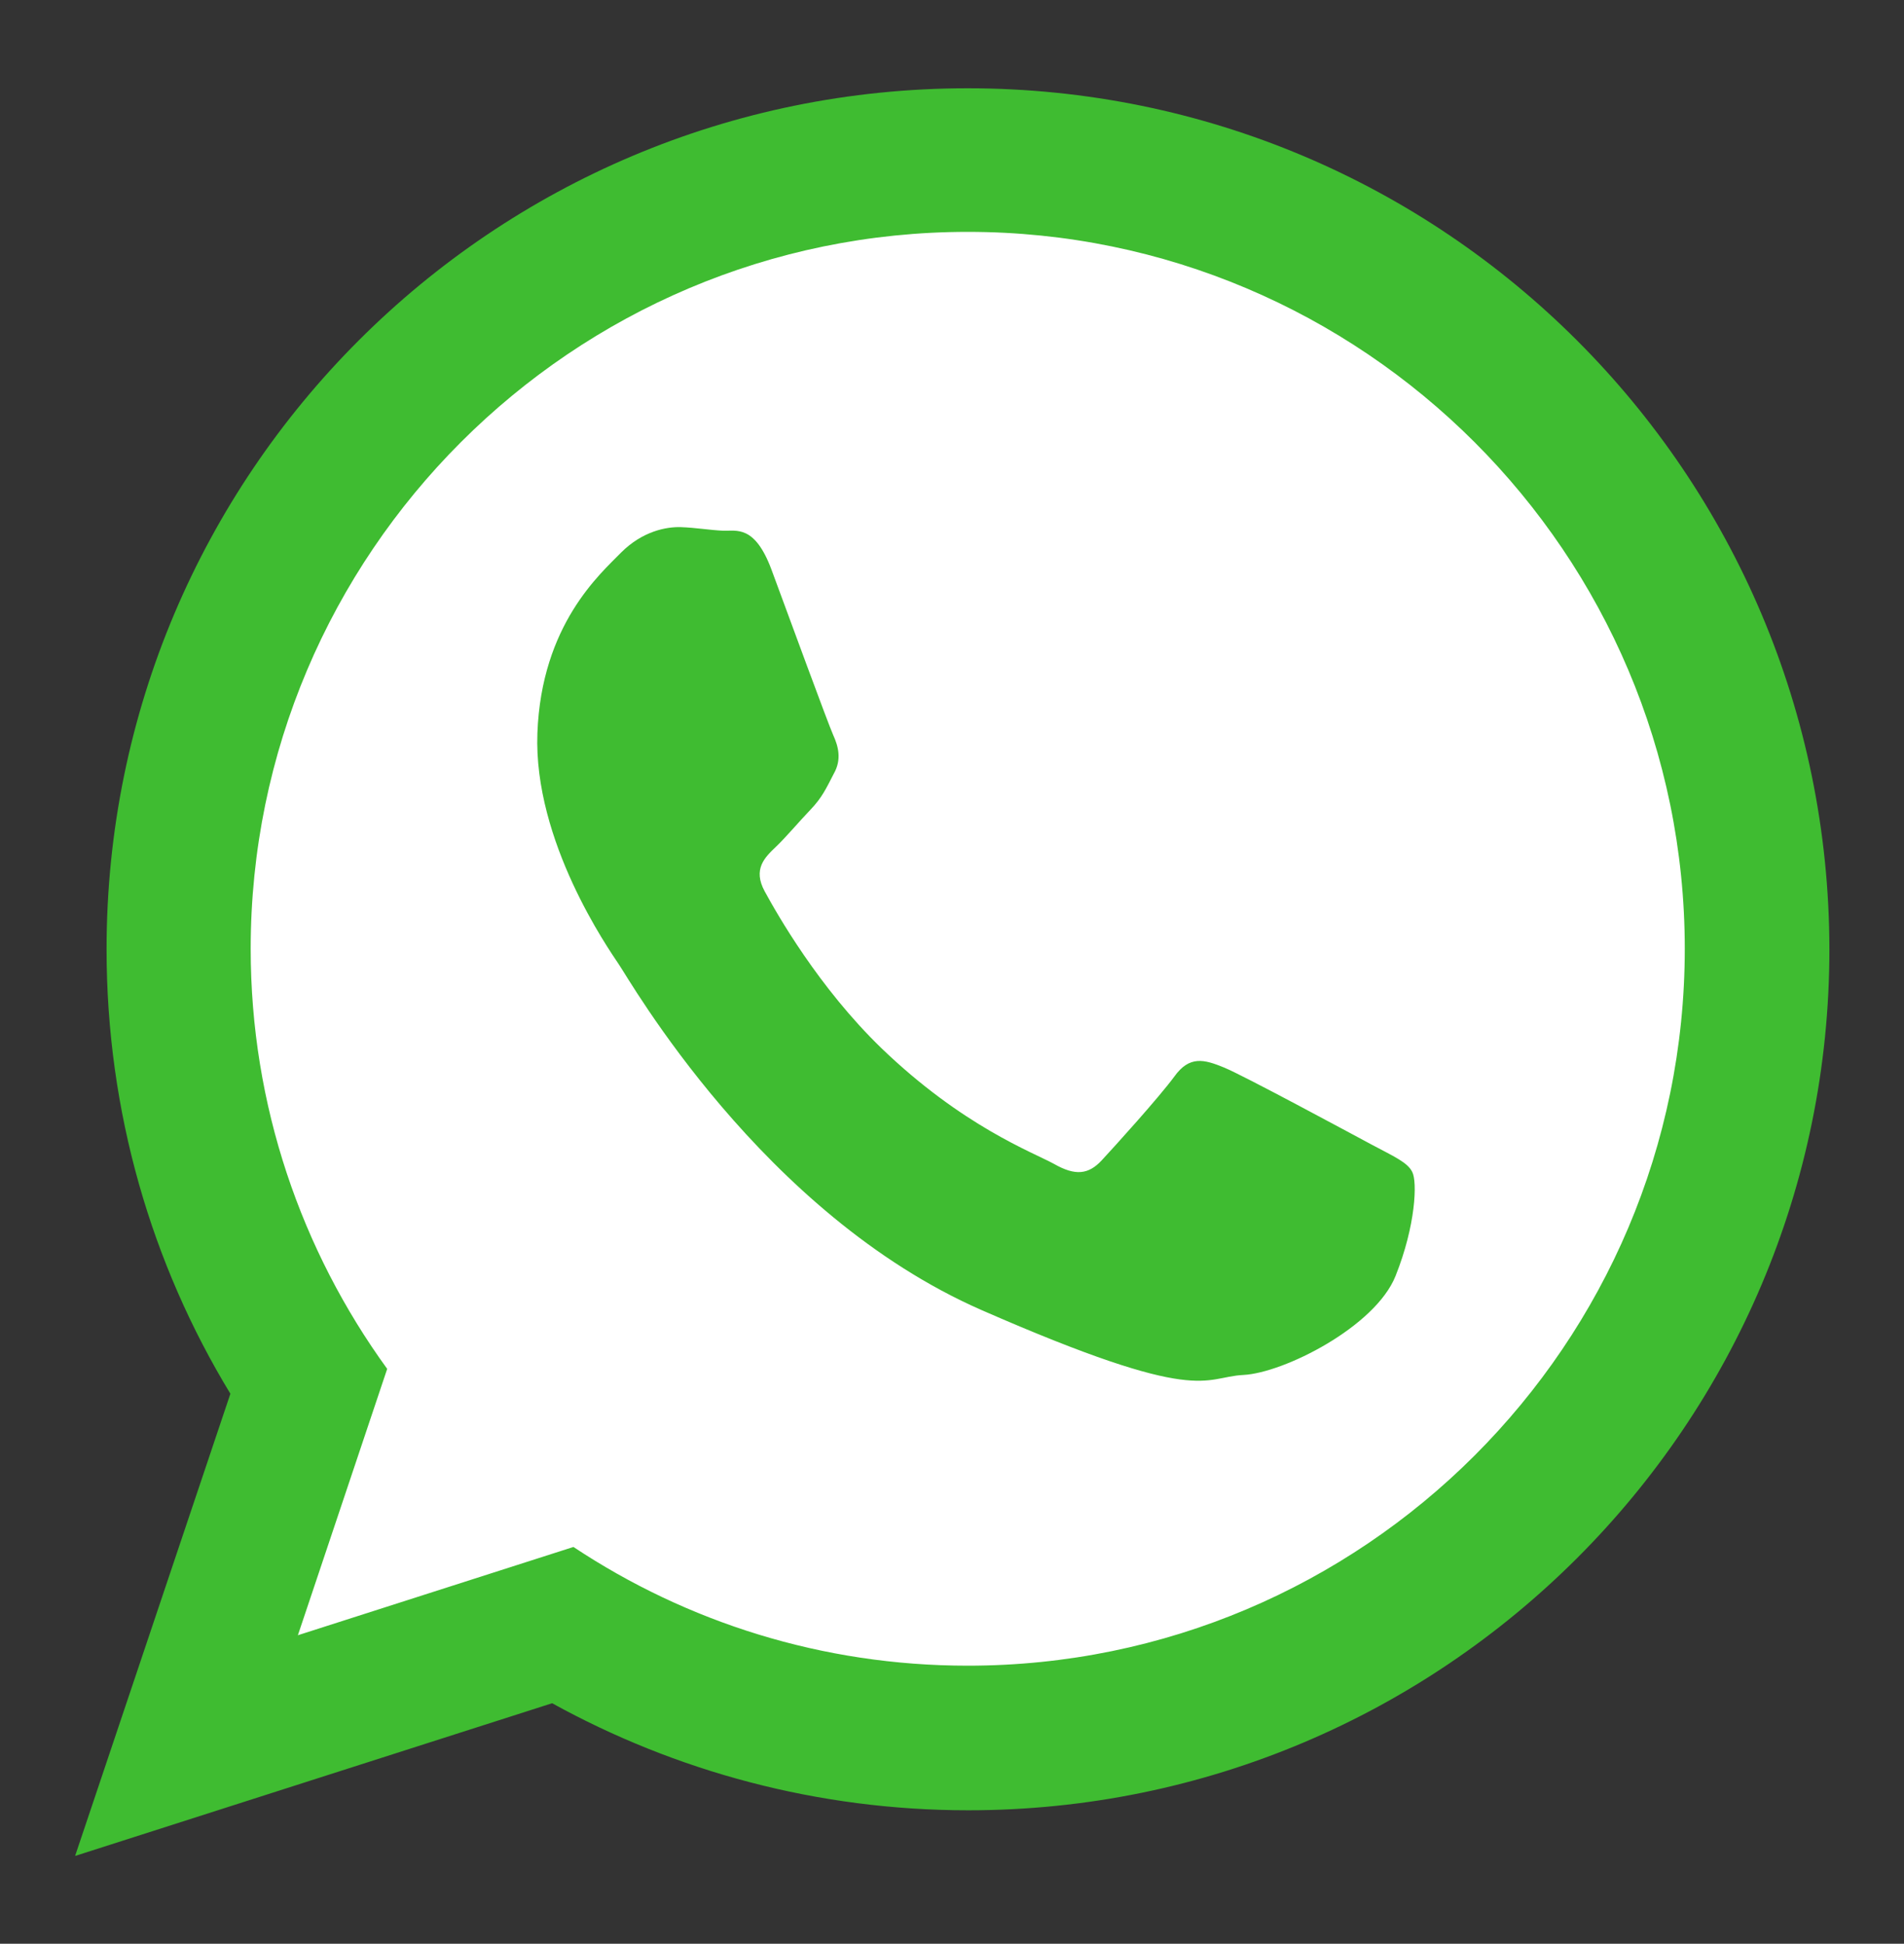
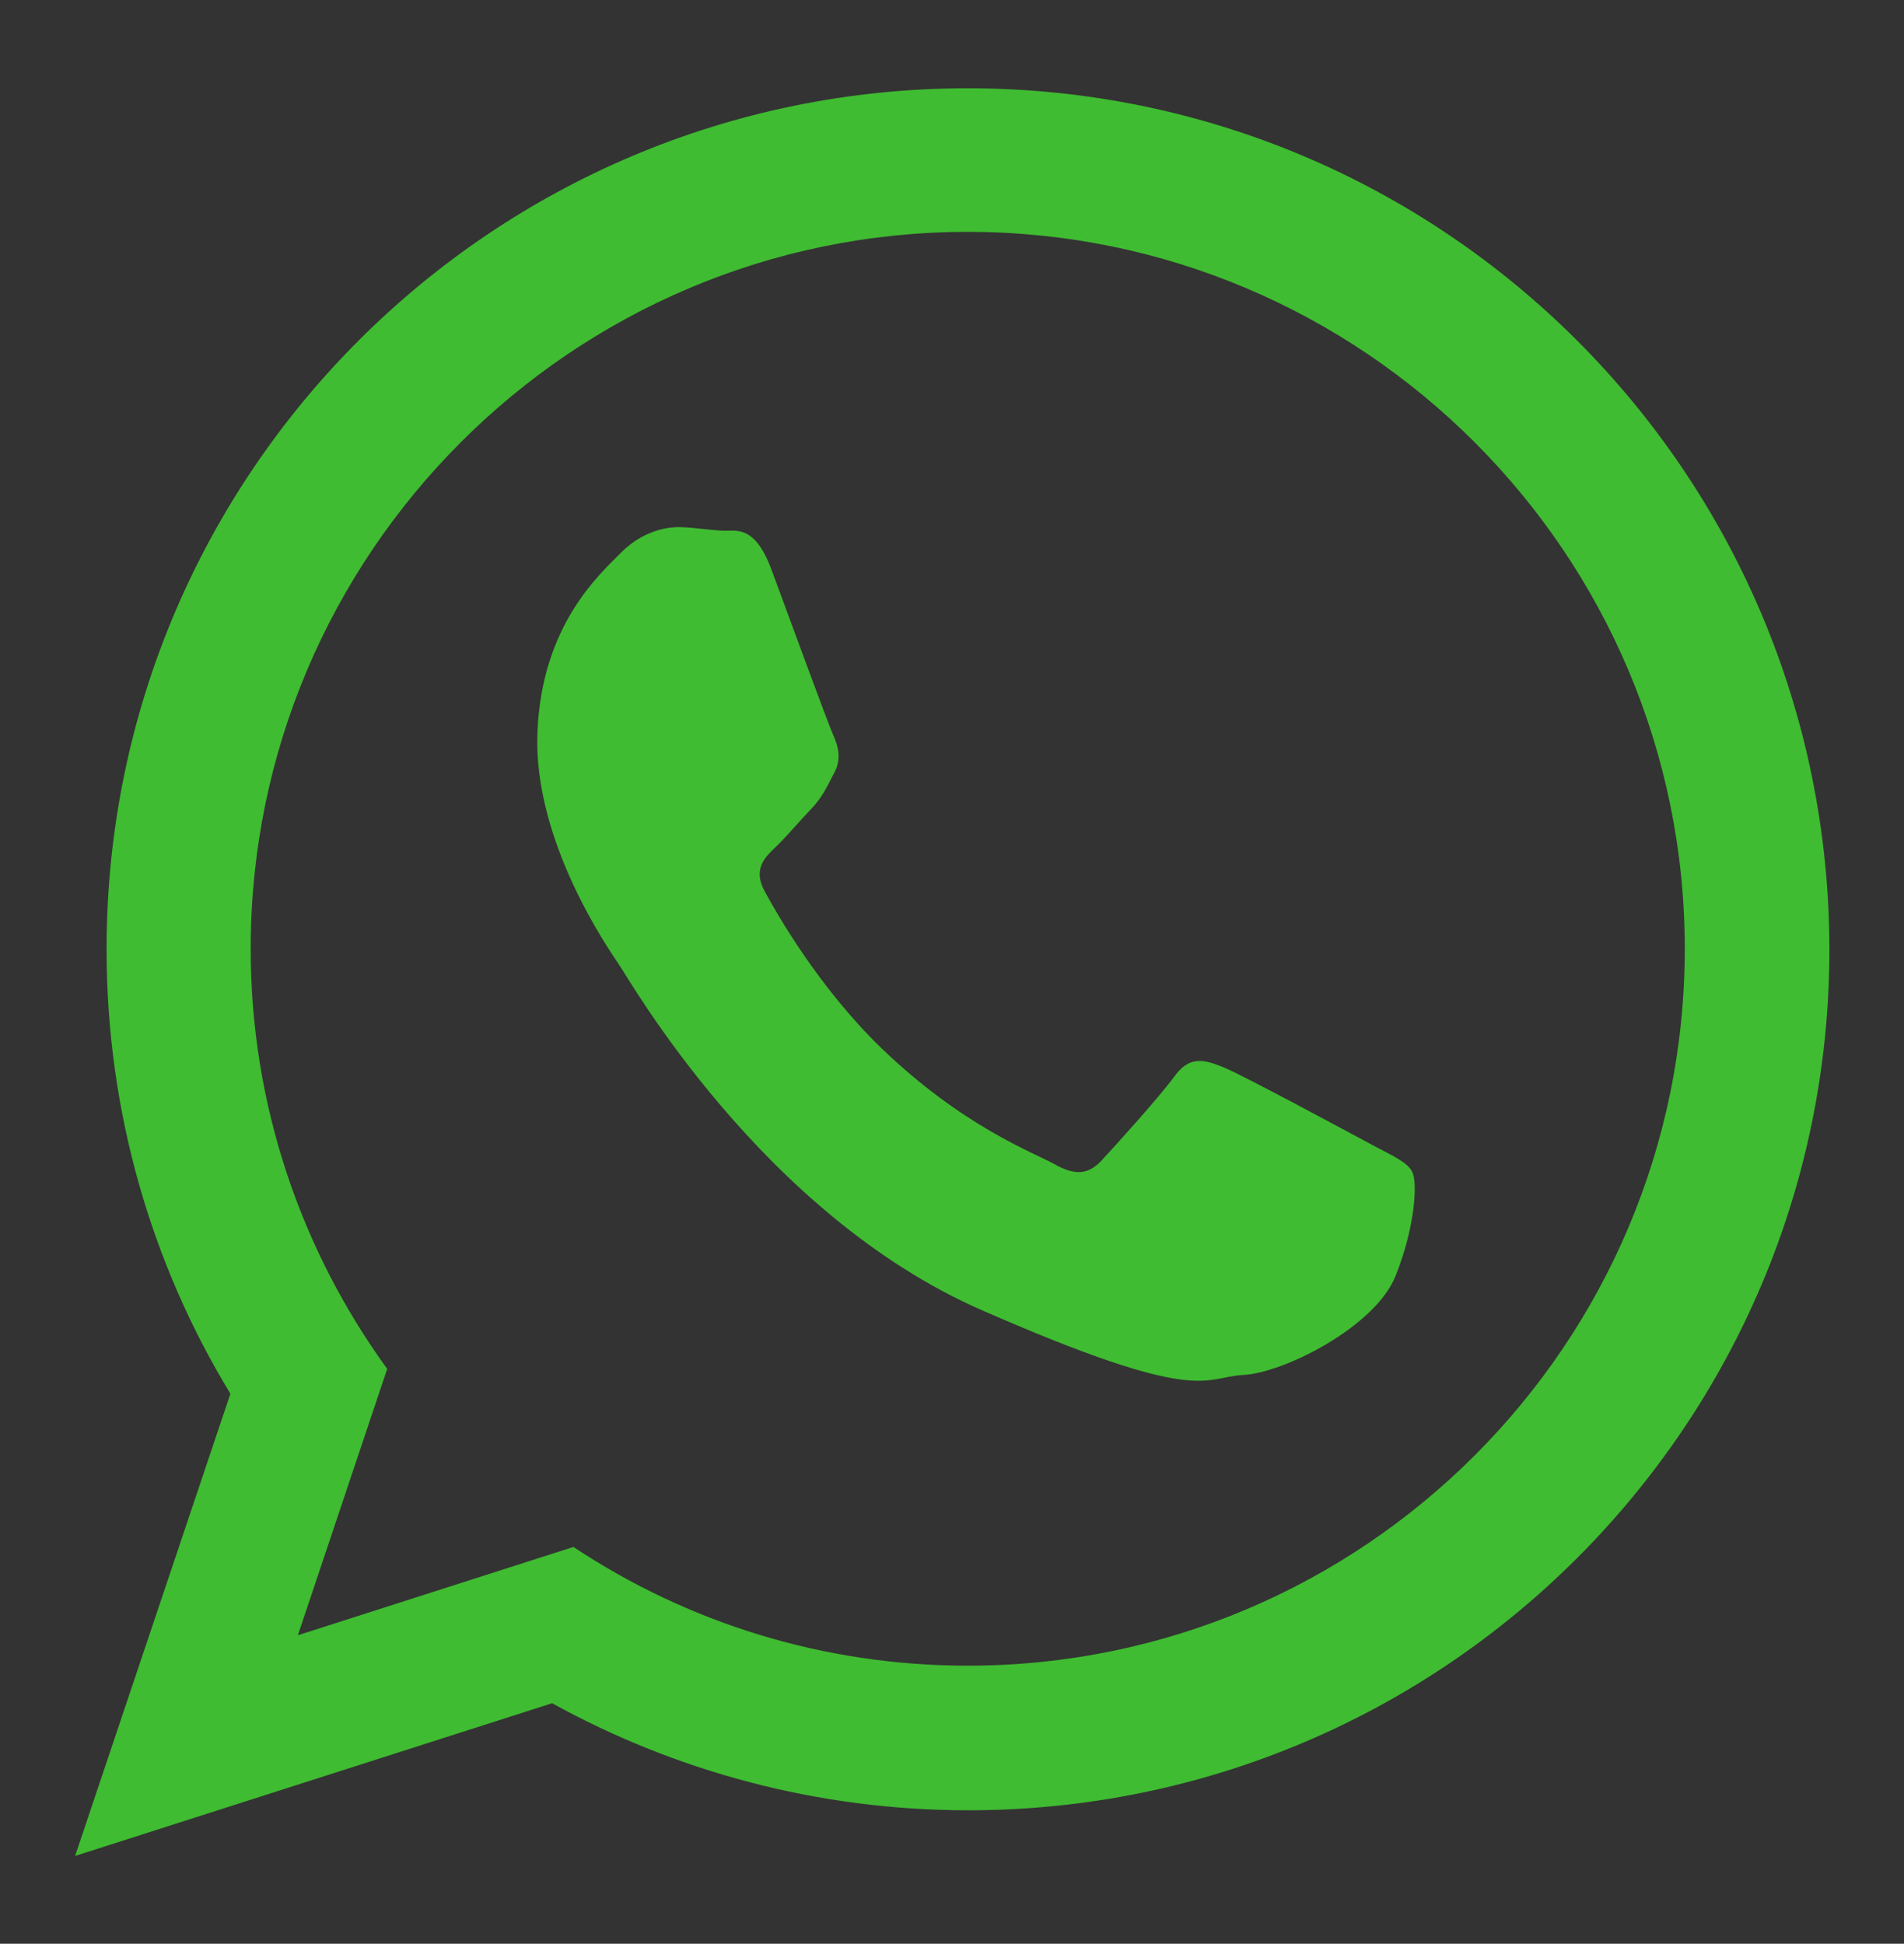
<svg xmlns="http://www.w3.org/2000/svg" version="1.1" id="Capa_1" x="0px" y="0px" viewBox="0 0 375.2 383.1" style="enable-background:new 0 0 375.2 383.1;" xml:space="preserve">
  <rect x="0" y="0" width="375.2" height="383.1" fill="#333333" stroke="none" />
  <style type="text/css">
	.st0{fill-rule:evenodd;clip-rule:evenodd;fill:#FFFFFF;}
	.st1{fill-rule:evenodd;clip-rule:evenodd;fill:#3FBC31;}
</style>
-   <path class="st0" d="M192.4,25.7c-89.1,0-161.4,72.2-161.4,161.4c0,31.4,9,60.7,24.5,85.5l-27.4,75.8l73-28.2  c25.9,17.8,57.4,28.2,91.2,28.2c89.1,0,161.4-72.2,161.4-161.4S281.5,25.7,192.4,25.7z" />
  <g>
    <g>
      <path class="st1" d="M190.7,17.4C97,17.4,21,93.3,21,187.1c0,32.1,8.9,62.1,24.4,87.6l-30.6,91.1l94-30.1    c24.3,13.4,52.3,21.1,82,21.1c93.7,0,169.7-76,169.7-169.7C360.4,93.3,284.5,17.4,190.7,17.4z M190.7,328.3    c-28.7,0-55.4-8.6-77.7-23.4l-54.3,17.4l17.6-52.5c-16.9-23.3-26.9-51.9-26.9-82.8c0-77.9,63.4-141.3,141.3-141.3    c77.9,0,141.3,63.4,141.3,141.3C332,265,268.6,328.3,190.7,328.3z M270.3,225.6c-4.3-2.3-25.2-13.6-29.1-15.2    c-3.9-1.6-6.8-2.4-9.8,1.8c-3.1,4.2-11.7,13.7-14.3,16.5c-2.6,2.8-5.2,3.1-9.4,0.7c-4.2-2.3-18-7.4-34-22.8    c-12.4-12-20.6-26.5-23-30.9c-2.4-4.4,0-6.7,2.2-8.8c2-1.9,4.5-4.9,6.8-7.3c2.3-2.4,3.1-4.2,4.6-7.1c1.6-2.8,0.9-5.4-0.1-7.6    c-1-2.2-8.9-23.8-12.2-32.7c-3.3-8.8-6.9-7.5-9.5-7.6c-2.5-0.1-5.4-0.6-8.3-0.7c-2.9-0.1-7.6,0.8-11.8,5    c-4.1,4.2-15.7,14.2-16.5,35.6c-0.8,21.3,14,42.5,16,45.5c2.1,3,28.2,49.2,71.5,68.2c43.4,19,43.6,13.2,51.6,12.8    c8-0.4,26-9.5,30-19.5c4-10,4.3-18.6,3.3-20.5C277.4,229.1,274.6,227.9,270.3,225.6z" />
    </g>
  </g>
</svg>